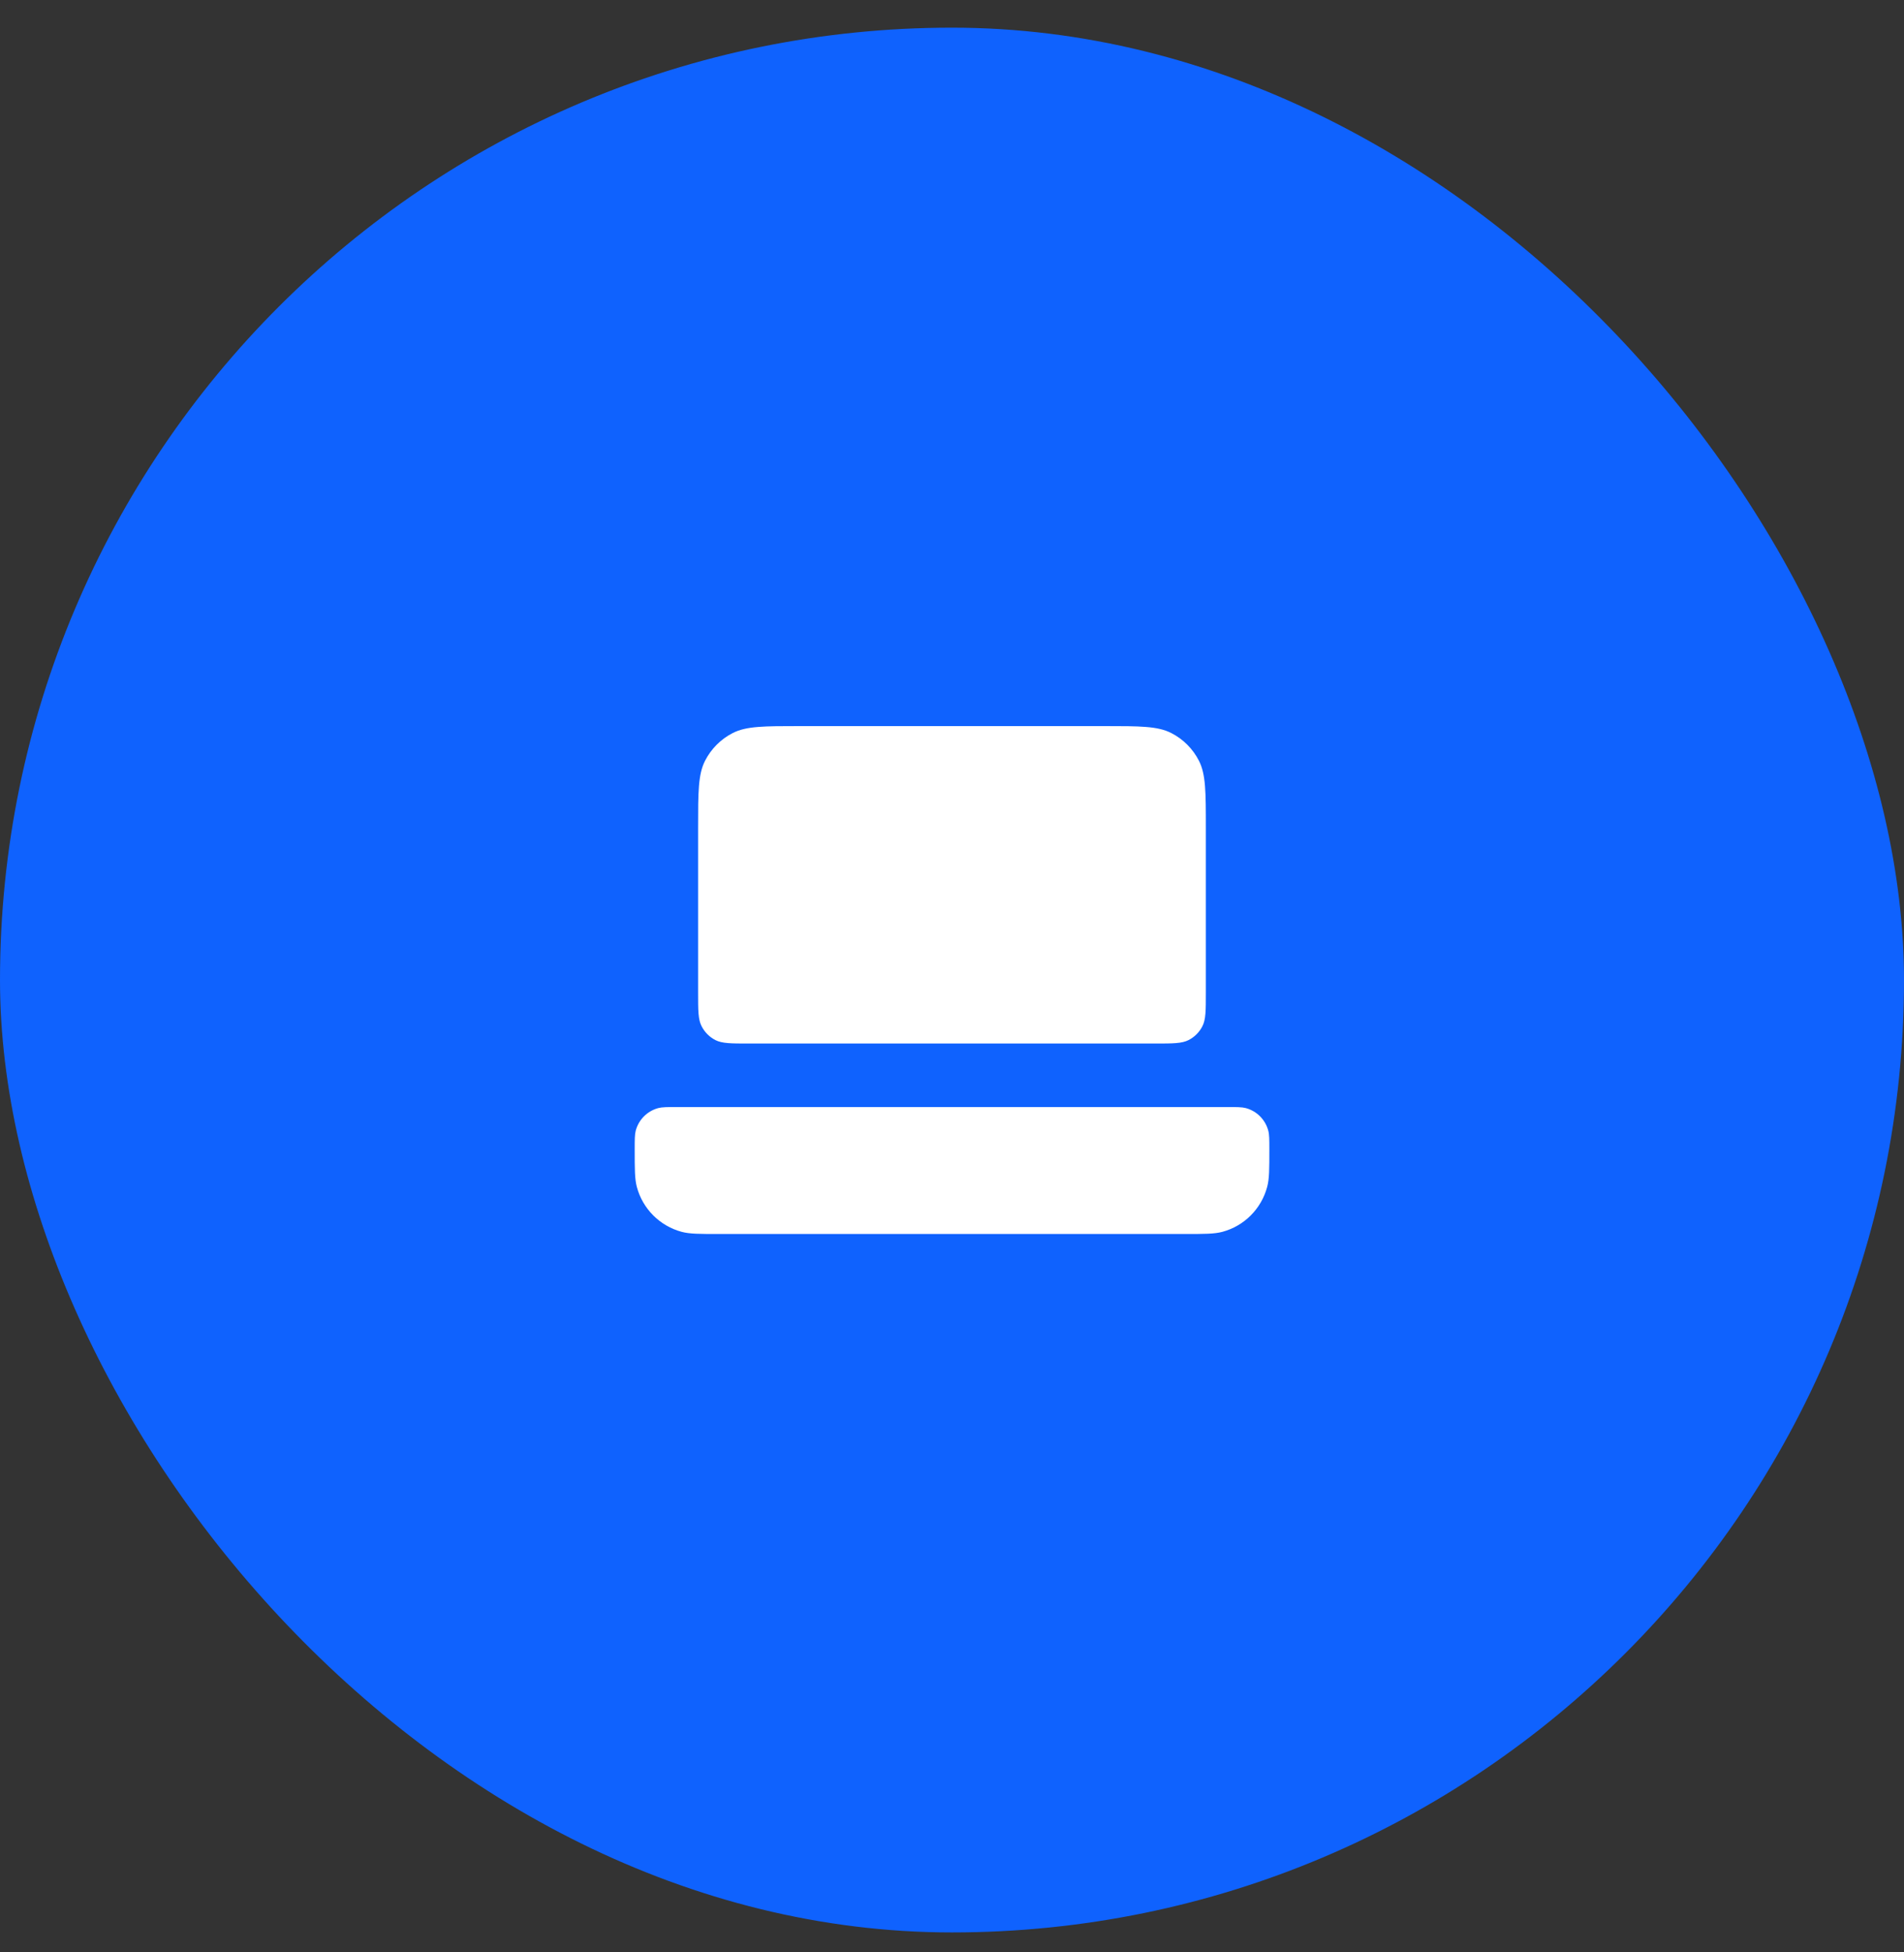
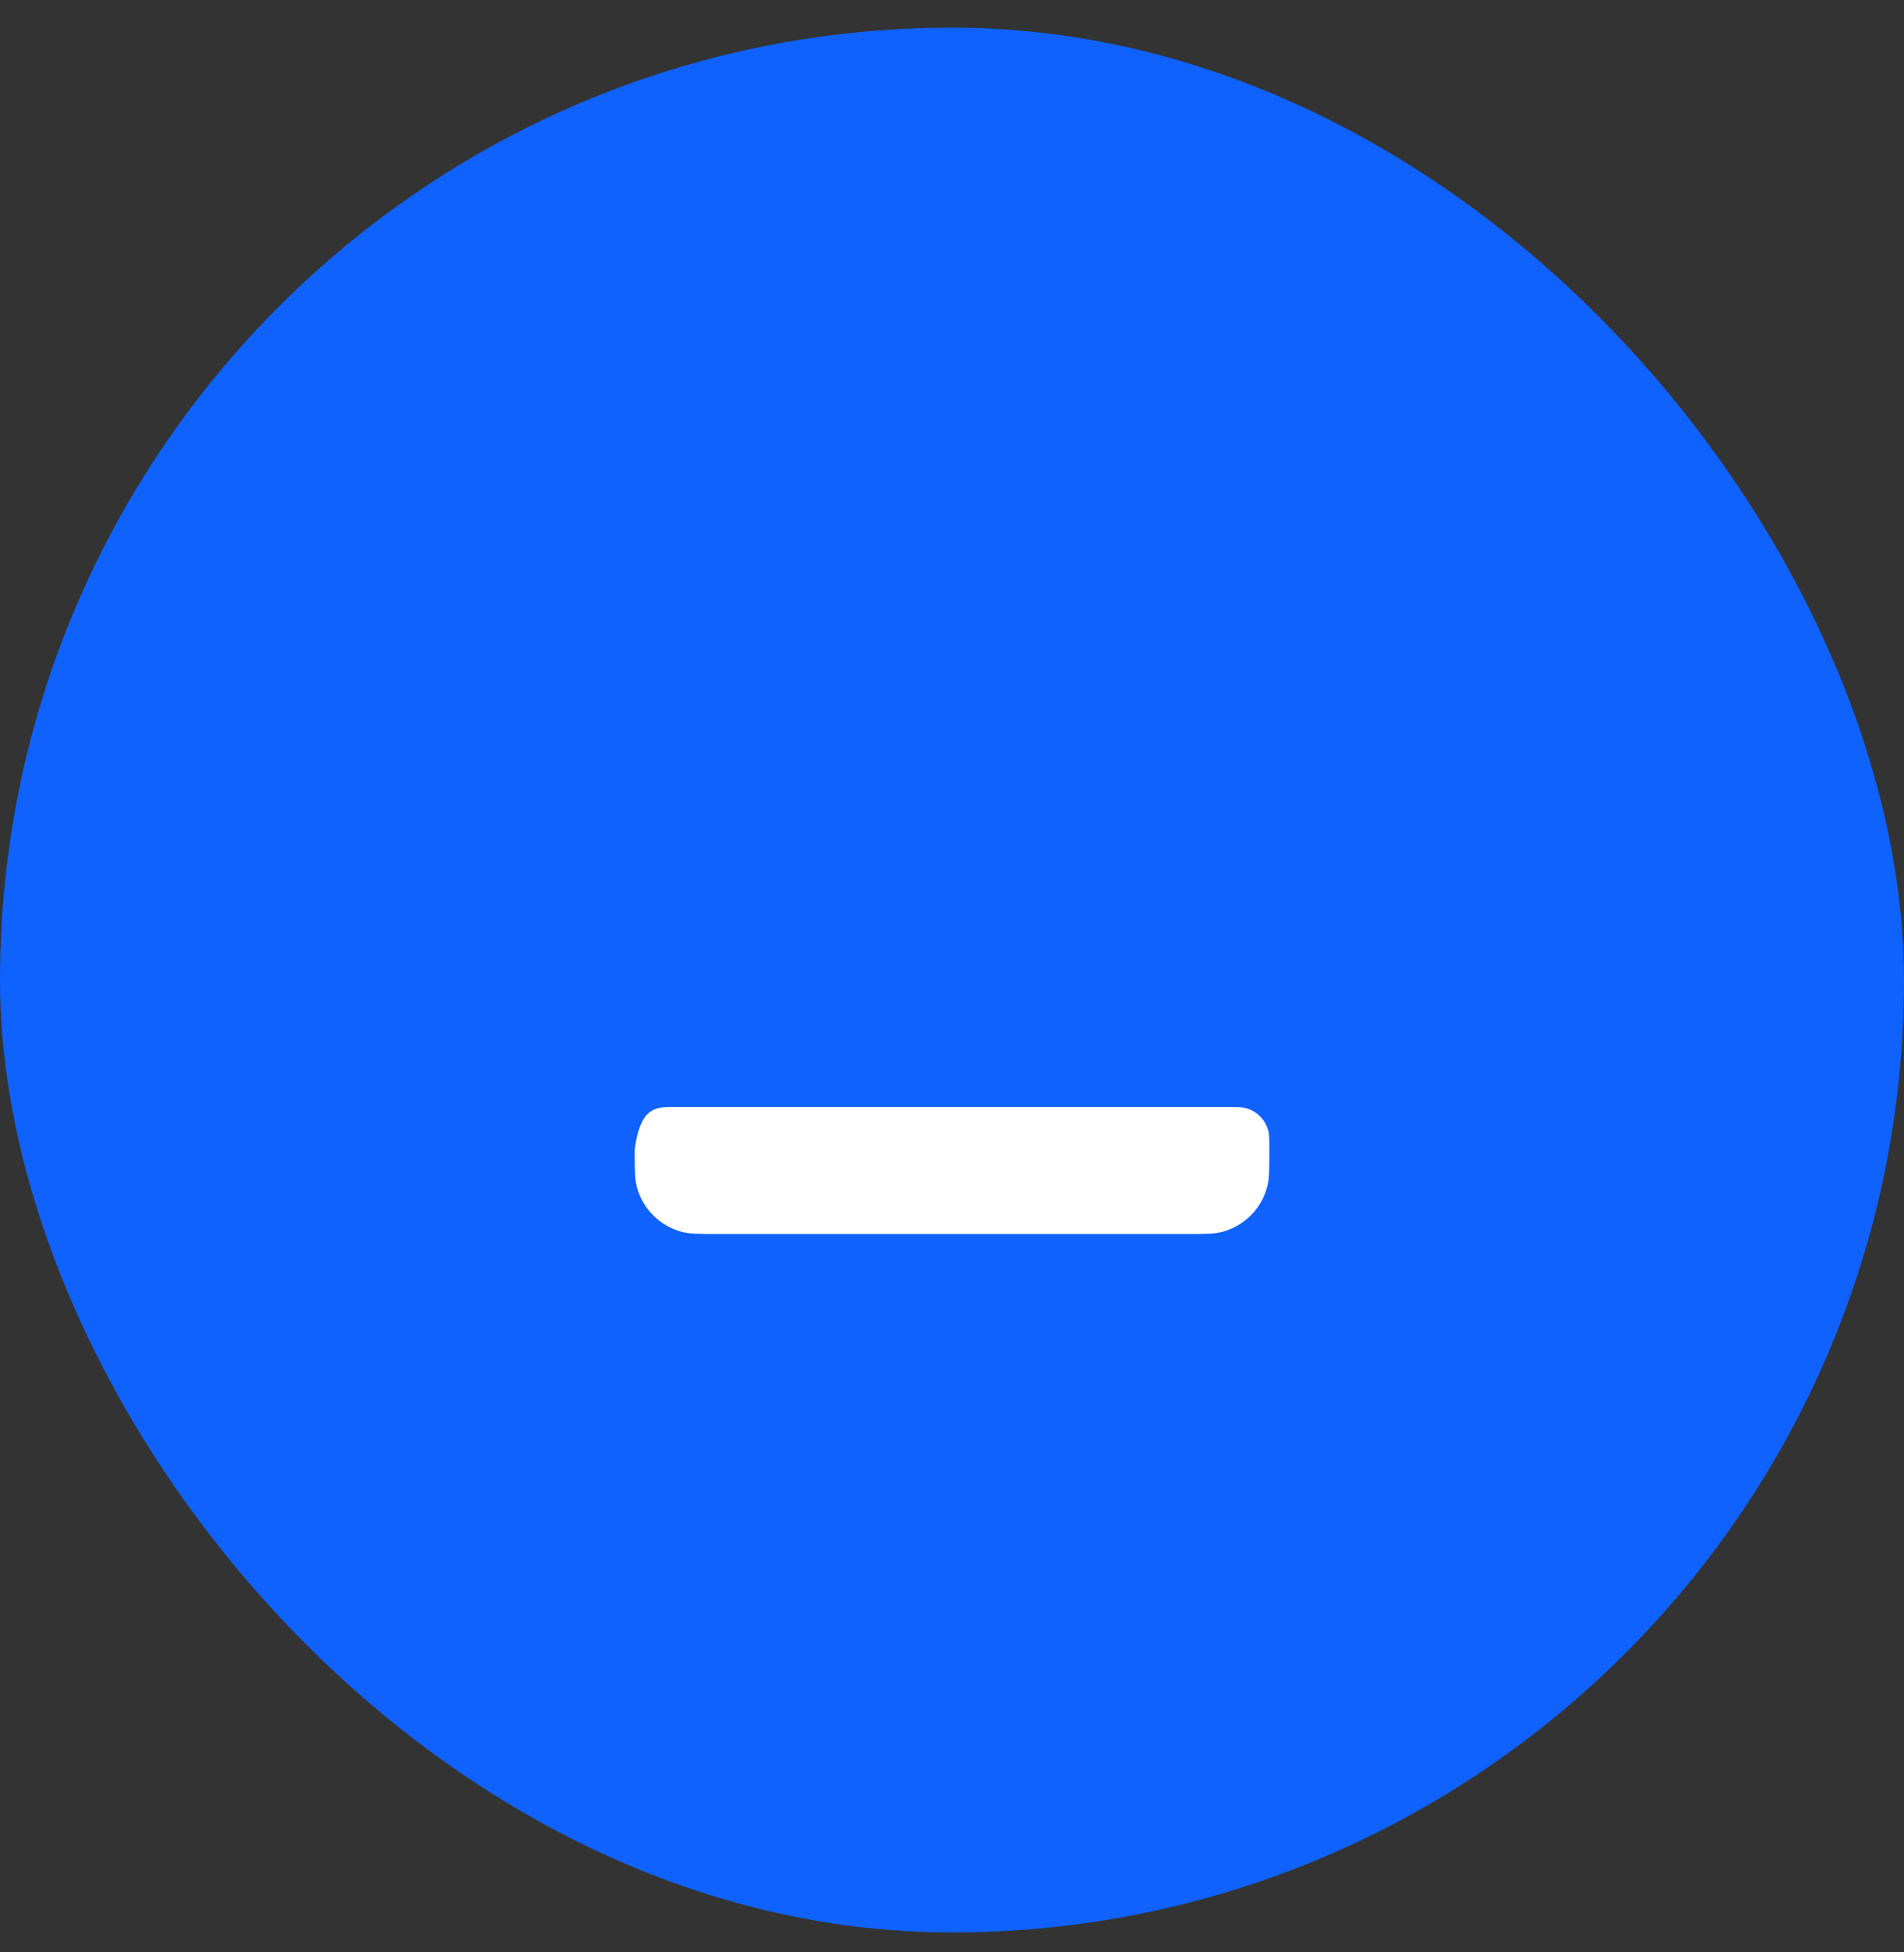
<svg xmlns="http://www.w3.org/2000/svg" width="40" height="41" viewBox="0 0 40 41" fill="none">
  <rect x="0" y="0" width="40" height="41" fill="#333333" stroke="none" />
  <rect y="0.581" width="40" height="40" rx="20" fill="#0F62FE" />
-   <path d="M15.733 21.914C15.36 21.914 15.173 21.914 15.03 21.842C14.905 21.778 14.803 21.676 14.739 21.55C14.666 21.408 14.666 21.221 14.666 20.848L14.666 17.381C14.666 16.634 14.666 16.261 14.812 15.976C14.94 15.725 15.144 15.521 15.395 15.393C15.68 15.248 16.053 15.248 16.8 15.248L23.2 15.248C23.947 15.248 24.32 15.248 24.605 15.393C24.856 15.521 25.06 15.725 25.188 15.976C25.333 16.261 25.333 16.634 25.333 17.381V20.848C25.333 21.221 25.333 21.408 25.261 21.55C25.197 21.676 25.095 21.778 24.969 21.842C24.827 21.914 24.64 21.914 24.267 21.914L15.733 21.914Z" fill="white" />
-   <path d="M15.111 25.914C14.698 25.914 14.491 25.914 14.322 25.869C13.862 25.746 13.502 25.386 13.379 24.926C13.334 24.757 13.334 24.55 13.334 24.137C13.334 23.93 13.334 23.827 13.356 23.742C13.418 23.512 13.598 23.332 13.828 23.27C13.912 23.248 14.016 23.248 14.222 23.248L25.778 23.248C25.985 23.248 26.088 23.248 26.173 23.27C26.403 23.332 26.582 23.512 26.644 23.742C26.667 23.827 26.667 23.93 26.667 24.137C26.667 24.55 26.667 24.757 26.621 24.926C26.498 25.386 26.139 25.746 25.679 25.869C25.509 25.914 25.302 25.914 24.889 25.914L15.111 25.914Z" fill="white" />
+   <path d="M15.111 25.914C14.698 25.914 14.491 25.914 14.322 25.869C13.862 25.746 13.502 25.386 13.379 24.926C13.334 24.757 13.334 24.55 13.334 24.137C13.418 23.512 13.598 23.332 13.828 23.27C13.912 23.248 14.016 23.248 14.222 23.248L25.778 23.248C25.985 23.248 26.088 23.248 26.173 23.27C26.403 23.332 26.582 23.512 26.644 23.742C26.667 23.827 26.667 23.93 26.667 24.137C26.667 24.55 26.667 24.757 26.621 24.926C26.498 25.386 26.139 25.746 25.679 25.869C25.509 25.914 25.302 25.914 24.889 25.914L15.111 25.914Z" fill="white" />
</svg>